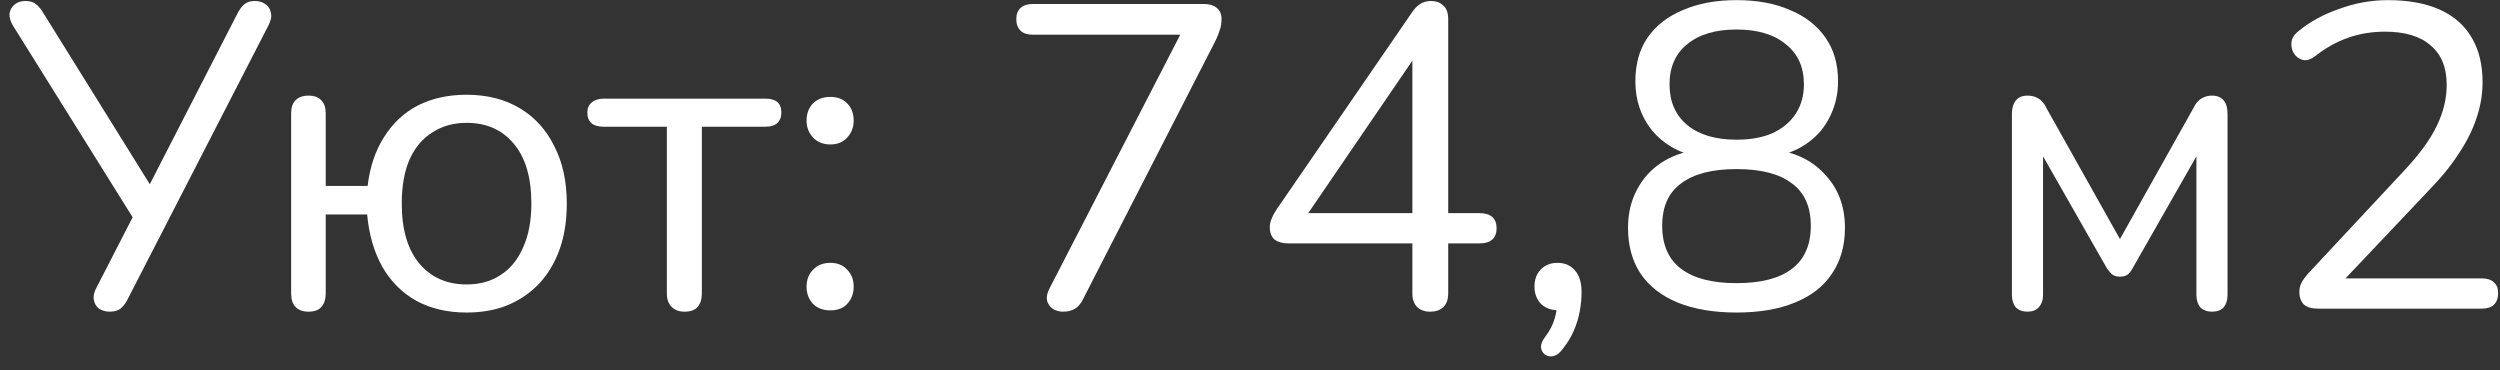
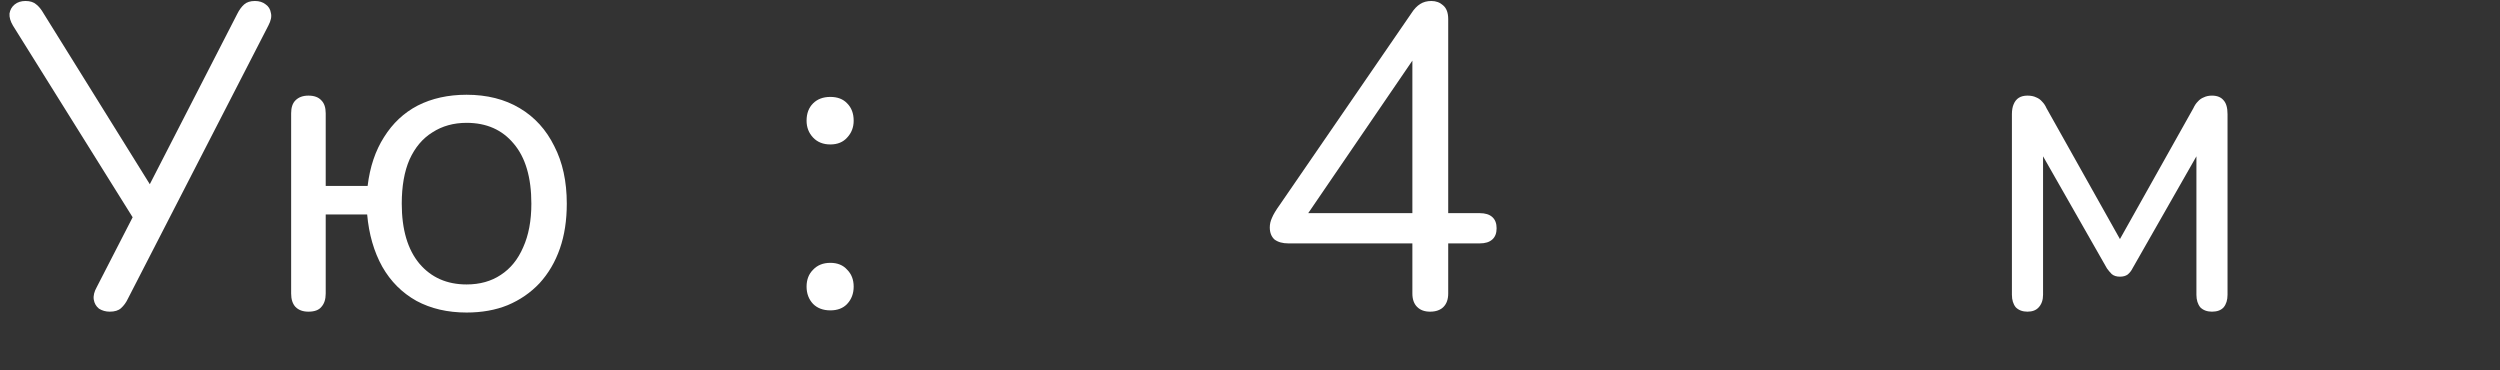
<svg xmlns="http://www.w3.org/2000/svg" width="81" height="12" viewBox="0 0 81 12" fill="none">
  <rect x="0" y="0" width="81" height="12" fill="#333333" stroke="none" />
  <path d="M3.556 10.098C3.425 10.098 3.309 10.065 3.206 10C3.113 9.925 3.057 9.827 3.038 9.706C3.019 9.585 3.052 9.449 3.136 9.3L4.424 6.794V7.242L0.42 0.83C0.336 0.69 0.299 0.559 0.308 0.438C0.327 0.317 0.383 0.219 0.476 0.144C0.569 0.069 0.686 0.032 0.826 0.032C0.975 0.032 1.092 0.069 1.176 0.144C1.26 0.209 1.339 0.307 1.414 0.438L4.984 6.178H4.746L7.686 0.452C7.751 0.321 7.826 0.219 7.91 0.144C7.994 0.069 8.111 0.032 8.26 0.032C8.4 0.032 8.517 0.069 8.61 0.144C8.703 0.209 8.759 0.303 8.778 0.424C8.806 0.536 8.778 0.671 8.694 0.83L4.144 9.678C4.088 9.799 4.013 9.902 3.92 9.986C3.836 10.061 3.715 10.098 3.556 10.098Z" fill="white" />
  <path d="M15.117 10.126C14.501 10.126 13.959 10 13.492 9.748C13.026 9.487 12.657 9.118 12.386 8.642C12.116 8.157 11.953 7.592 11.896 6.948H10.553V9.51C10.553 9.697 10.506 9.841 10.412 9.944C10.329 10.047 10.188 10.098 9.993 10.098C9.815 10.098 9.675 10.047 9.573 9.944C9.479 9.841 9.433 9.697 9.433 9.51V3.672C9.433 3.485 9.479 3.345 9.573 3.252C9.675 3.149 9.815 3.098 9.993 3.098C10.179 3.098 10.319 3.149 10.412 3.252C10.506 3.345 10.553 3.485 10.553 3.672V6.024H11.911C11.985 5.408 12.162 4.881 12.443 4.442C12.723 3.994 13.086 3.653 13.534 3.42C13.992 3.187 14.519 3.07 15.117 3.07C15.779 3.07 16.353 3.215 16.838 3.504C17.324 3.793 17.697 4.204 17.959 4.736C18.229 5.259 18.364 5.879 18.364 6.598C18.364 7.139 18.29 7.625 18.14 8.054C17.991 8.483 17.772 8.857 17.483 9.174C17.193 9.482 16.848 9.72 16.447 9.888C16.055 10.047 15.611 10.126 15.117 10.126ZM15.117 9.216C15.546 9.216 15.915 9.113 16.223 8.908C16.54 8.703 16.782 8.404 16.951 8.012C17.128 7.62 17.216 7.149 17.216 6.598C17.216 5.749 17.025 5.1 16.642 4.652C16.269 4.204 15.761 3.98 15.117 3.98C14.697 3.98 14.328 4.083 14.011 4.288C13.693 4.484 13.446 4.778 13.268 5.17C13.101 5.553 13.017 6.029 13.017 6.598C13.017 7.438 13.208 8.087 13.591 8.544C13.973 8.992 14.482 9.216 15.117 9.216Z" fill="white" />
-   <path d="M22.18 10.098C22.003 10.098 21.863 10.047 21.76 9.944C21.658 9.841 21.606 9.697 21.606 9.51V4.106H19.562C19.208 4.106 19.03 3.952 19.03 3.644C19.03 3.504 19.077 3.397 19.17 3.322C19.264 3.238 19.394 3.196 19.562 3.196H24.798C25.144 3.196 25.316 3.345 25.316 3.644C25.316 3.793 25.27 3.91 25.176 3.994C25.092 4.069 24.966 4.106 24.798 4.106H22.74V9.51C22.74 9.697 22.694 9.841 22.6 9.944C22.516 10.047 22.376 10.098 22.18 10.098Z" fill="white" />
  <path d="M26.903 10.056C26.67 10.056 26.483 9.986 26.343 9.846C26.203 9.697 26.133 9.51 26.133 9.286C26.133 9.062 26.203 8.88 26.343 8.74C26.483 8.591 26.67 8.516 26.903 8.516C27.136 8.516 27.318 8.591 27.449 8.74C27.589 8.88 27.659 9.062 27.659 9.286C27.659 9.51 27.589 9.697 27.449 9.846C27.318 9.986 27.136 10.056 26.903 10.056ZM26.903 4.68C26.67 4.68 26.483 4.605 26.343 4.456C26.203 4.307 26.133 4.125 26.133 3.91C26.133 3.677 26.203 3.49 26.343 3.35C26.483 3.21 26.67 3.14 26.903 3.14C27.136 3.14 27.318 3.21 27.449 3.35C27.589 3.49 27.659 3.677 27.659 3.91C27.659 4.125 27.589 4.307 27.449 4.456C27.318 4.605 27.136 4.68 26.903 4.68Z" fill="white" />
-   <path d="M34.44 10.098C34.309 10.098 34.197 10.065 34.104 10C34.011 9.935 33.95 9.846 33.922 9.734C33.903 9.613 33.931 9.482 34.006 9.342L38.5 0.62V1.124H33.46C33.292 1.124 33.161 1.082 33.068 0.998C32.975 0.905 32.928 0.779 32.928 0.62C32.928 0.461 32.975 0.34 33.068 0.256C33.161 0.172 33.292 0.13 33.46 0.13H39.018C39.186 0.13 39.321 0.172 39.424 0.256C39.527 0.34 39.578 0.461 39.578 0.62C39.578 0.751 39.559 0.867 39.522 0.97C39.494 1.063 39.452 1.171 39.396 1.292L35.084 9.706C35.019 9.837 34.935 9.935 34.832 10C34.729 10.065 34.599 10.098 34.44 10.098Z" fill="white" />
  <path d="M46.334 10.098C46.157 10.098 46.017 10.047 45.914 9.944C45.812 9.841 45.761 9.697 45.761 9.51V7.886H41.742C41.556 7.886 41.407 7.844 41.294 7.76C41.192 7.667 41.141 7.536 41.141 7.368C41.141 7.265 41.164 7.163 41.211 7.06C41.257 6.948 41.341 6.808 41.462 6.64L45.733 0.424C45.816 0.293 45.91 0.195 46.013 0.13C46.115 0.065 46.236 0.032 46.377 0.032C46.526 0.032 46.652 0.079 46.755 0.172C46.867 0.265 46.922 0.415 46.922 0.62V6.906H47.944C48.122 6.906 48.257 6.948 48.35 7.032C48.444 7.116 48.49 7.237 48.49 7.396C48.49 7.555 48.444 7.676 48.35 7.76C48.257 7.844 48.122 7.886 47.944 7.886H46.922V9.51C46.922 9.697 46.871 9.841 46.769 9.944C46.666 10.047 46.521 10.098 46.334 10.098ZM45.761 6.906V1.474H46.096L42.176 7.214V6.906H45.761Z" fill="white" />
-   <path d="M50.613 11.33C50.52 11.451 50.422 11.521 50.319 11.54C50.216 11.559 50.128 11.54 50.053 11.484C49.978 11.428 49.936 11.349 49.927 11.246C49.927 11.143 49.974 11.031 50.067 10.91C50.216 10.714 50.319 10.513 50.375 10.308C50.431 10.112 50.459 9.93 50.459 9.762L50.515 10.056C50.272 10.056 50.076 9.986 49.927 9.846C49.787 9.697 49.717 9.51 49.717 9.286C49.717 9.062 49.782 8.88 49.913 8.74C50.053 8.591 50.235 8.516 50.459 8.516C50.702 8.516 50.893 8.6 51.033 8.768C51.173 8.927 51.243 9.16 51.243 9.468C51.243 9.664 51.224 9.865 51.187 10.07C51.15 10.285 51.084 10.499 50.991 10.714C50.898 10.929 50.772 11.134 50.613 11.33Z" fill="white" />
-   <path d="M56.263 10.126C55.525 10.126 54.891 10.019 54.358 9.804C53.836 9.589 53.434 9.277 53.154 8.866C52.884 8.455 52.748 7.961 52.748 7.382C52.748 6.925 52.842 6.519 53.029 6.164C53.215 5.8 53.477 5.506 53.812 5.282C54.148 5.058 54.536 4.918 54.974 4.862V5.072C54.368 4.941 53.883 4.657 53.519 4.218C53.164 3.77 52.986 3.243 52.986 2.636C52.986 2.076 53.117 1.605 53.379 1.222C53.649 0.83 54.032 0.531 54.526 0.326C55.021 0.111 55.6 0.004 56.263 0.004C56.934 0.004 57.513 0.111 57.998 0.326C58.493 0.531 58.876 0.83 59.147 1.222C59.417 1.605 59.553 2.076 59.553 2.636C59.553 3.037 59.468 3.411 59.3 3.756C59.142 4.092 58.913 4.372 58.614 4.596C58.316 4.82 57.966 4.974 57.565 5.058V4.862C58.227 4.955 58.759 5.231 59.16 5.688C59.571 6.136 59.776 6.701 59.776 7.382C59.776 7.961 59.636 8.455 59.356 8.866C59.086 9.277 58.684 9.589 58.153 9.804C57.63 10.019 57 10.126 56.263 10.126ZM56.263 9.174C57.056 9.174 57.653 9.02 58.054 8.712C58.465 8.404 58.67 7.937 58.67 7.312C58.67 6.696 58.465 6.239 58.054 5.94C57.653 5.632 57.056 5.478 56.263 5.478C55.478 5.478 54.881 5.632 54.471 5.94C54.06 6.239 53.855 6.696 53.855 7.312C53.855 7.937 54.06 8.404 54.471 8.712C54.881 9.02 55.478 9.174 56.263 9.174ZM56.263 4.526C56.72 4.526 57.107 4.456 57.425 4.316C57.751 4.167 58.003 3.957 58.181 3.686C58.358 3.415 58.447 3.098 58.447 2.734C58.447 2.174 58.251 1.74 57.858 1.432C57.476 1.115 56.944 0.956 56.263 0.956C55.581 0.956 55.049 1.115 54.666 1.432C54.284 1.74 54.093 2.174 54.093 2.734C54.093 3.294 54.284 3.733 54.666 4.05C55.049 4.367 55.581 4.526 56.263 4.526Z" fill="white" />
  <path d="M65.69 10.098C65.532 10.098 65.406 10.051 65.312 9.958C65.228 9.855 65.186 9.72 65.186 9.552V3.7C65.186 3.569 65.205 3.462 65.242 3.378C65.28 3.285 65.336 3.215 65.41 3.168C65.485 3.121 65.578 3.098 65.69 3.098C65.802 3.098 65.896 3.117 65.97 3.154C66.045 3.182 66.111 3.229 66.166 3.294C66.222 3.35 66.269 3.42 66.306 3.504L68.686 7.746L71.066 3.504C71.104 3.42 71.15 3.35 71.206 3.294C71.262 3.229 71.328 3.182 71.403 3.154C71.477 3.117 71.566 3.098 71.668 3.098C71.836 3.098 71.962 3.149 72.046 3.252C72.13 3.345 72.172 3.495 72.172 3.7V9.552C72.172 9.72 72.13 9.855 72.046 9.958C71.962 10.051 71.836 10.098 71.668 10.098C71.51 10.098 71.384 10.051 71.29 9.958C71.207 9.855 71.164 9.72 71.164 9.552V4.498H71.487L69.092 8.698C69.055 8.773 69.004 8.838 68.938 8.894C68.873 8.941 68.789 8.964 68.686 8.964C68.574 8.964 68.486 8.936 68.42 8.88C68.364 8.824 68.313 8.763 68.266 8.698L65.872 4.498H66.195V9.552C66.195 9.72 66.148 9.855 66.054 9.958C65.97 10.051 65.849 10.098 65.69 10.098Z" fill="white" />
-   <path d="M75.101 10C74.896 10 74.742 9.953 74.639 9.86C74.546 9.757 74.499 9.622 74.499 9.454C74.499 9.351 74.522 9.253 74.569 9.16C74.625 9.057 74.7 8.955 74.793 8.852L77.929 5.492C78.405 4.979 78.746 4.507 78.951 4.078C79.166 3.639 79.273 3.196 79.273 2.748C79.273 2.188 79.1 1.763 78.755 1.474C78.419 1.175 77.924 1.026 77.271 1.026C76.851 1.026 76.454 1.091 76.081 1.222C75.708 1.353 75.348 1.553 75.003 1.824C74.882 1.917 74.77 1.959 74.667 1.95C74.574 1.941 74.49 1.903 74.415 1.838C74.34 1.773 74.289 1.689 74.261 1.586C74.233 1.483 74.233 1.381 74.261 1.278C74.298 1.175 74.373 1.082 74.485 0.998C74.849 0.699 75.288 0.461 75.801 0.284C76.314 0.097 76.837 0.004 77.369 0.004C78.032 0.004 78.592 0.107 79.049 0.312C79.506 0.517 79.852 0.821 80.085 1.222C80.318 1.614 80.435 2.095 80.435 2.664C80.435 3.056 80.37 3.443 80.239 3.826C80.118 4.199 79.926 4.582 79.665 4.974C79.413 5.366 79.082 5.772 78.671 6.192L75.689 9.342V9.02H80.407C80.584 9.02 80.715 9.062 80.799 9.146C80.892 9.221 80.939 9.337 80.939 9.496C80.939 9.664 80.892 9.79 80.799 9.874C80.715 9.958 80.584 10 80.407 10H75.101Z" fill="white" />
</svg>